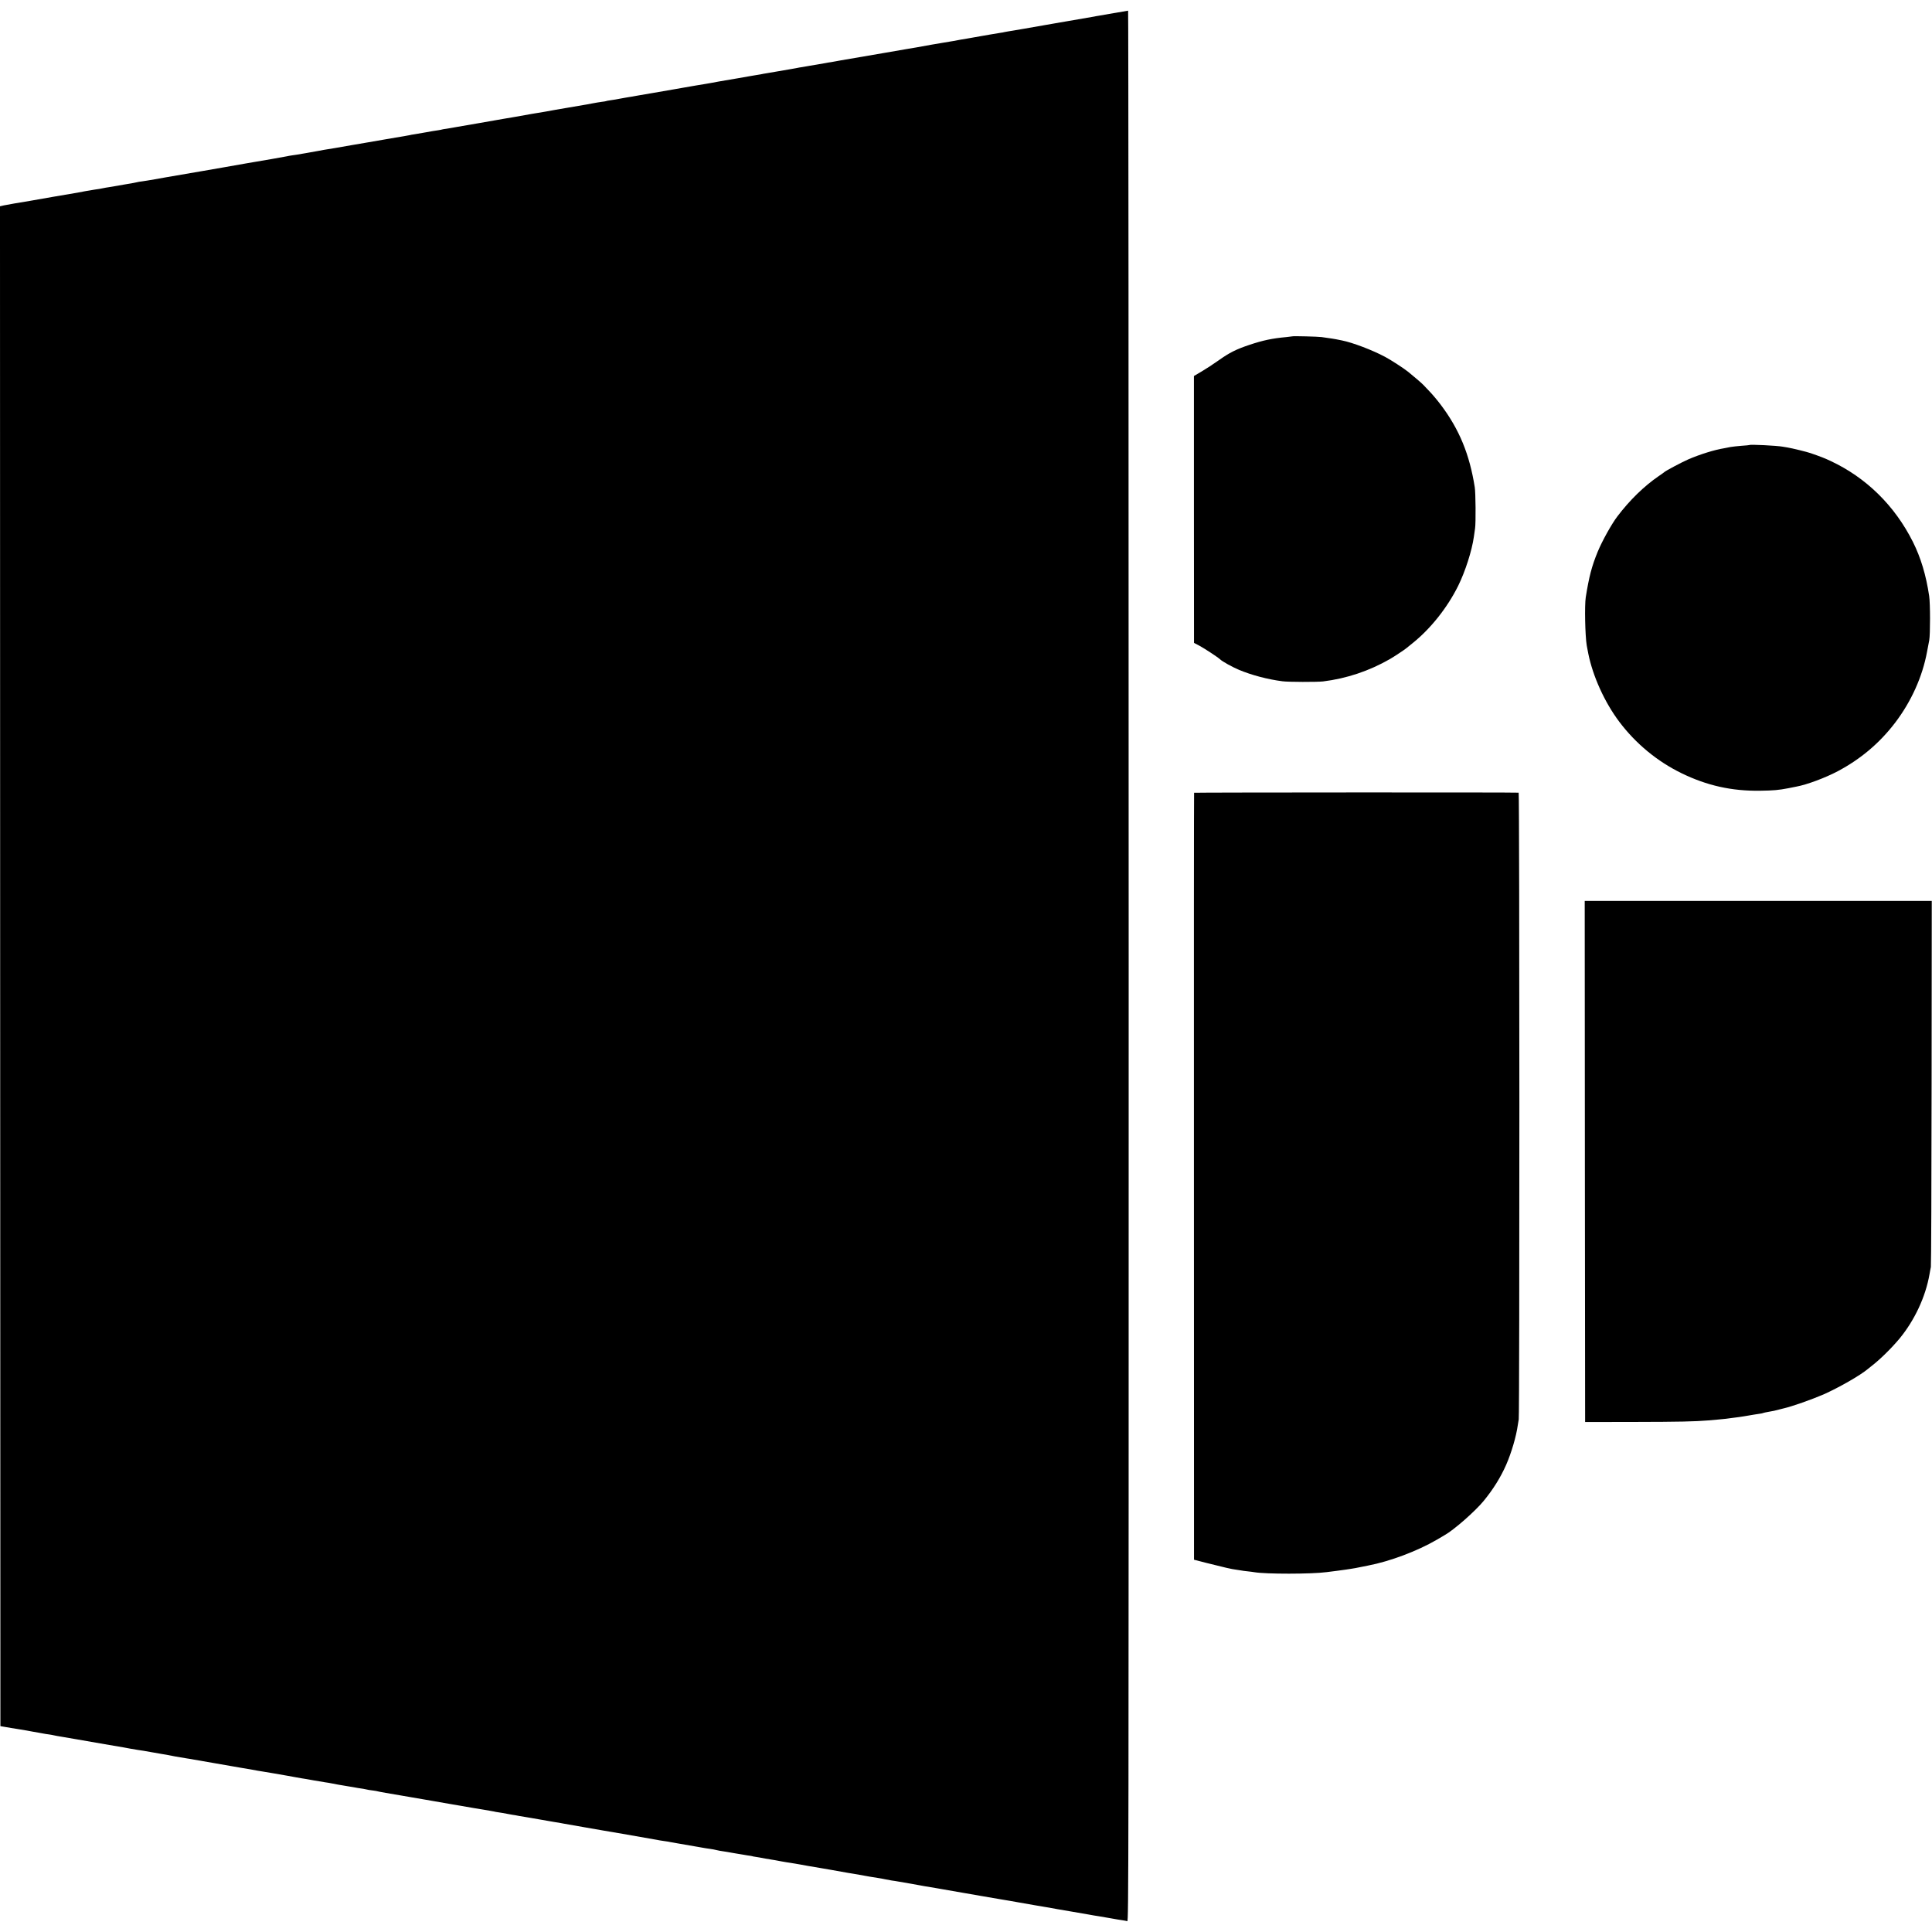
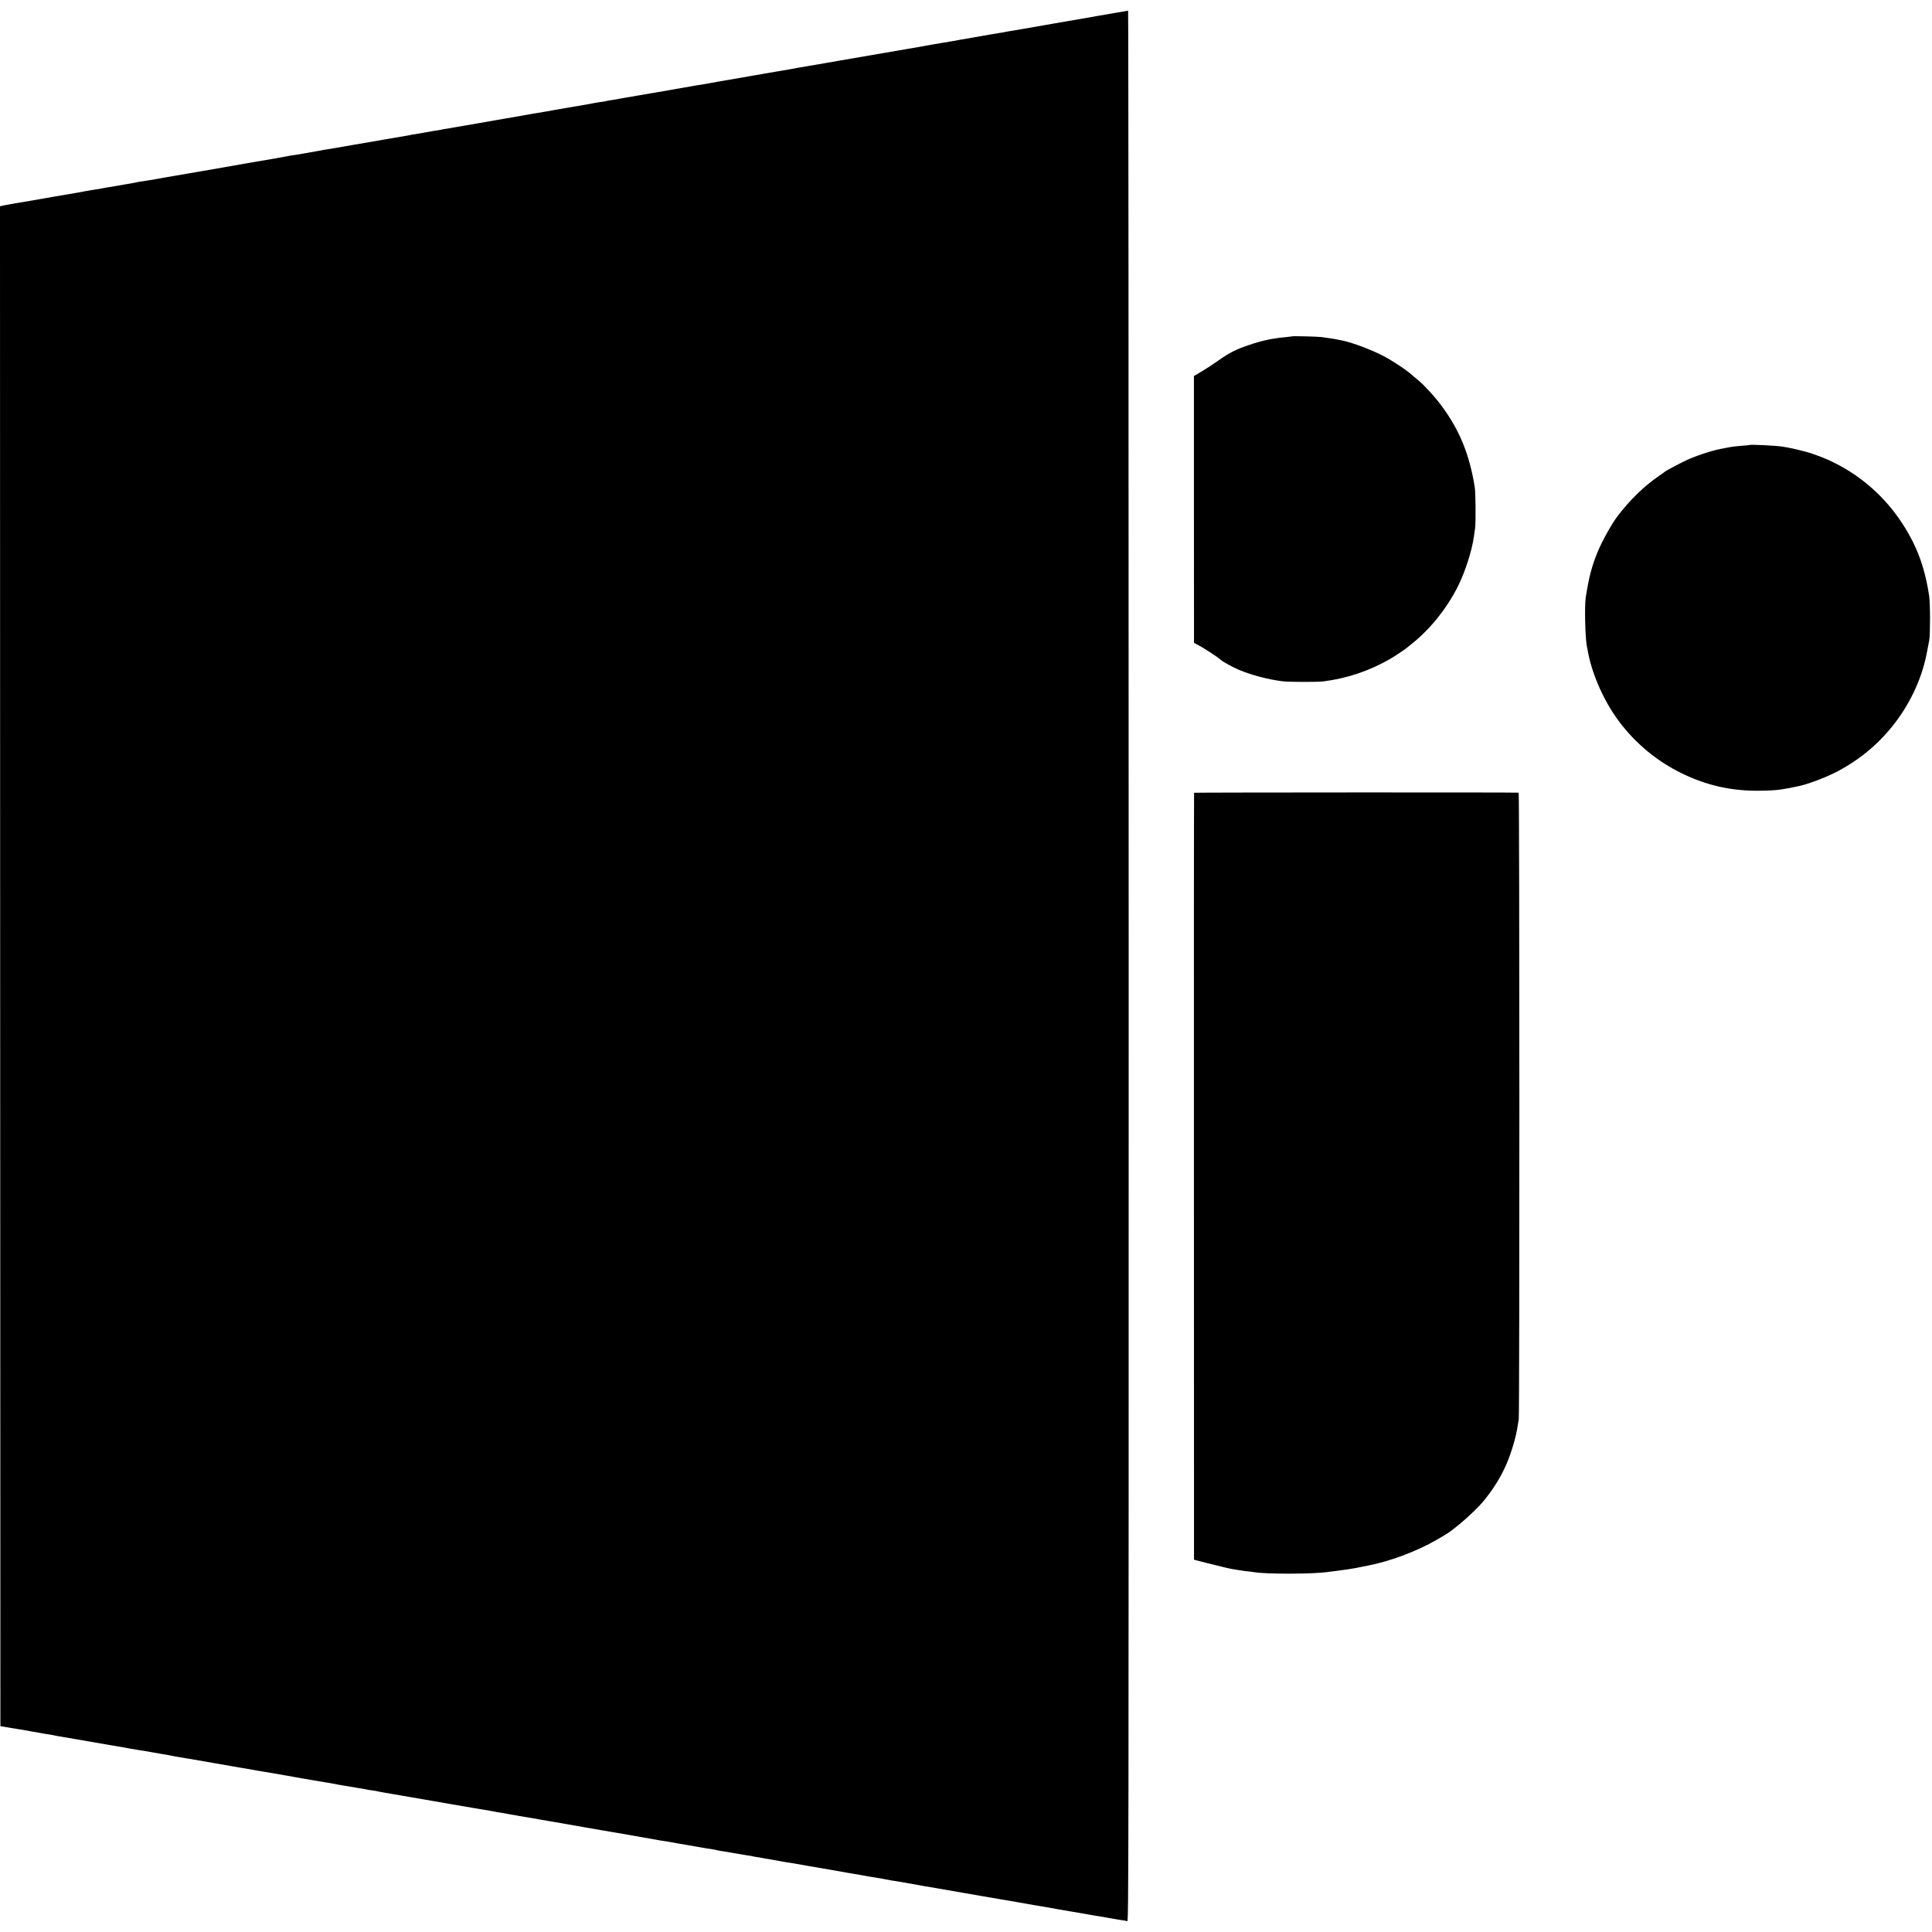
<svg xmlns="http://www.w3.org/2000/svg" version="1.0" width="2381pt" height="2381pt" viewBox="0 0 2381 2381" preserveAspectRatio="xMidYMid meet">
  <g transform="translate(0,2381) scale(0.1,-0.1)" fill="#000000" stroke="none">
    <path d="M13735 23650 c-88 -16 -176 -31 -195 -34 -19 -3 -44 -7 -55 -10 -25 -5 -307 -54 -359 -62 -21 -3 -48 -8 -60 -10 -11 -2 -37 -7 -56 -10 -19 -3 -71 -12 -115 -20 -146 -26 -429 -75 -465 -80 -19 -3 -42 -7 -50 -9 -8 -3 -33 -7 -55 -10 -22 -4 -76 -13 -120 -20 -44 -8 -96 -17 -115 -20 -19 -3 -57 -10 -85 -15 -27 -5 -66 -12 -85 -15 -63 -10 -84 -14 -175 -31 -49 -8 -103 -18 -120 -20 -24 -3 -246 -42 -330 -58 -30 -5 -85 -15 -125 -21 -19 -3 -136 -23 -260 -45 -277 -48 -503 -87 -554 -95 -21 -4 -48 -9 -60 -11 -11 -2 -37 -7 -56 -10 -19 -2 -46 -7 -60 -10 -65 -12 -77 -14 -115 -20 -22 -3 -62 -10 -90 -15 -27 -5 -66 -12 -85 -15 -19 -2 -57 -9 -85 -15 -27 -5 -66 -12 -85 -15 -19 -3 -82 -14 -140 -24 -58 -10 -121 -21 -140 -24 -19 -3 -44 -7 -55 -10 -11 -2 -40 -7 -65 -11 -25 -4 -54 -9 -65 -11 -16 -3 -278 -49 -400 -69 -16 -3 -52 -10 -80 -15 -27 -5 -63 -11 -80 -14 -25 -3 -179 -30 -300 -51 -16 -3 -55 -10 -85 -15 -92 -16 -120 -21 -260 -45 -74 -13 -151 -26 -170 -29 -19 -3 -45 -8 -57 -10 -11 -3 -43 -8 -70 -12 -26 -5 -50 -9 -53 -9 -3 -1 -25 -5 -50 -9 -25 -5 -54 -10 -65 -12 -11 -2 -40 -7 -65 -10 -25 -3 -48 -8 -51 -10 -4 -2 -28 -6 -55 -9 -27 -4 -80 -12 -119 -20 -38 -8 -86 -16 -105 -19 -19 -3 -98 -17 -175 -30 -77 -13 -153 -27 -170 -29 -16 -3 -68 -12 -115 -21 -47 -8 -101 -18 -120 -20 -19 -3 -46 -8 -60 -10 -103 -19 -331 -59 -355 -62 -16 -3 -52 -9 -80 -14 -27 -5 -117 -21 -200 -35 -217 -38 -256 -45 -295 -51 -19 -3 -42 -7 -50 -9 -8 -2 -37 -7 -65 -11 -27 -3 -52 -8 -55 -9 -3 -2 -26 -6 -50 -10 -25 -3 -92 -14 -150 -25 -58 -10 -123 -21 -145 -25 -22 -3 -47 -7 -55 -10 -8 -2 -33 -6 -55 -10 -22 -3 -128 -21 -235 -40 -107 -18 -208 -36 -225 -39 -29 -4 -353 -61 -405 -70 -28 -5 -89 -15 -135 -22 -16 -3 -50 -9 -75 -14 -25 -5 -65 -12 -90 -16 -25 -5 -47 -8 -50 -9 -3 0 -27 -4 -53 -9 -27 -4 -58 -9 -70 -12 -12 -2 -39 -6 -62 -9 -22 -3 -47 -8 -55 -10 -13 -4 -348 -62 -405 -71 -11 -1 -58 -9 -105 -18 -47 -8 -177 -31 -290 -51 -113 -19 -216 -37 -230 -40 -22 -3 -392 -68 -460 -79 -14 -3 -77 -14 -140 -25 -63 -11 -135 -23 -160 -26 -25 -3 -52 -7 -60 -10 -19 -5 -50 -11 -165 -30 -49 -8 -101 -17 -115 -20 -13 -2 -42 -7 -65 -11 -22 -3 -58 -9 -80 -14 -22 -5 -62 -12 -90 -15 -27 -4 -81 -13 -120 -20 -38 -8 -83 -16 -100 -19 -35 -6 -256 -44 -300 -51 -143 -26 -256 -45 -285 -50 -123 -20 -282 -47 -323 -56 l-47 -11 2 -9366 3 -9365 25 -4 c14 -2 61 -10 105 -18 78 -13 129 -22 190 -31 17 -3 50 -9 75 -14 25 -5 61 -11 80 -14 19 -4 46 -8 60 -11 13 -3 42 -7 65 -10 22 -3 47 -8 55 -10 8 -2 29 -6 45 -9 17 -3 46 -8 65 -11 19 -3 98 -17 175 -30 77 -13 232 -40 345 -60 113 -19 219 -37 235 -40 17 -3 53 -10 80 -15 28 -5 70 -12 95 -16 64 -9 75 -11 175 -29 50 -9 104 -18 120 -21 17 -2 41 -7 55 -9 96 -19 114 -23 250 -45 36 -5 76 -12 90 -15 14 -2 117 -20 230 -40 113 -19 216 -37 230 -40 14 -2 66 -11 115 -20 50 -8 104 -17 120 -20 17 -3 53 -10 80 -15 28 -5 66 -11 85 -14 19 -3 73 -12 120 -20 47 -8 124 -22 172 -30 48 -9 97 -18 110 -20 13 -3 41 -8 62 -11 21 -3 90 -14 152 -26 62 -11 127 -22 143 -24 17 -2 54 -8 83 -14 29 -6 64 -12 78 -15 14 -2 41 -7 60 -10 19 -3 49 -8 65 -11 17 -2 41 -7 55 -9 27 -6 91 -16 127 -21 11 -2 29 -5 40 -8 10 -3 43 -9 73 -12 30 -4 57 -8 60 -10 4 -3 180 -34 285 -51 17 -2 82 -14 145 -25 63 -11 126 -22 140 -24 14 -2 66 -11 115 -20 50 -9 153 -27 230 -40 77 -13 205 -35 285 -49 80 -14 163 -28 185 -31 22 -4 47 -8 55 -10 8 -3 33 -7 55 -10 38 -6 59 -9 115 -20 14 -3 39 -7 55 -10 17 -2 53 -8 80 -14 28 -5 68 -12 90 -15 23 -4 52 -9 65 -11 14 -3 66 -12 115 -20 50 -8 101 -17 115 -20 14 -3 40 -7 58 -10 19 -2 70 -11 115 -20 45 -8 161 -28 257 -45 96 -16 200 -34 230 -40 30 -5 136 -23 235 -40 254 -44 380 -66 422 -74 11 -3 43 -8 70 -12 26 -3 57 -8 68 -10 11 -3 35 -7 54 -10 18 -3 43 -8 55 -10 26 -5 191 -33 231 -40 17 -2 53 -9 80 -14 28 -5 70 -12 95 -15 25 -3 61 -10 80 -15 19 -5 53 -11 75 -14 38 -5 69 -11 125 -21 14 -3 43 -7 65 -11 22 -3 47 -7 55 -9 8 -2 38 -7 65 -11 28 -3 52 -8 55 -9 3 -2 24 -6 46 -9 22 -4 51 -9 64 -11 14 -3 41 -8 60 -11 19 -2 46 -7 60 -10 14 -2 39 -7 55 -9 17 -3 53 -10 80 -15 46 -8 73 -13 160 -26 17 -3 53 -9 80 -14 59 -11 73 -14 230 -40 66 -12 131 -23 145 -25 87 -16 320 -57 345 -60 17 -3 41 -7 55 -10 22 -5 95 -17 185 -31 17 -2 50 -9 75 -14 25 -5 61 -12 80 -15 19 -2 62 -9 95 -15 33 -6 98 -17 145 -25 47 -8 96 -17 110 -20 14 -3 39 -7 55 -10 31 -5 50 -8 150 -25 33 -5 71 -12 85 -15 14 -2 117 -20 230 -40 113 -19 216 -37 230 -40 84 -14 219 -38 245 -42 36 -5 180 -31 215 -37 14 -3 104 -19 200 -35 96 -16 189 -32 205 -35 17 -4 122 -22 235 -41 113 -19 215 -37 226 -39 34 -7 97 -17 124 -21 14 -2 77 -13 140 -24 63 -12 133 -23 155 -26 22 -3 48 -8 58 -11 16 -5 17 560 17 11770 0 6477 -3 11776 -7 11775 -5 -1 -80 -14 -168 -29z" />
    <path d="M15928 19665 c-2 -1 -34 -5 -73 -9 -176 -16 -289 -40 -457 -96 -164 -55 -246 -96 -378 -190 -63 -45 -158 -107 -211 -138 l-95 -56 0 -1644 1 -1645 65 -34 c65 -35 233 -145 258 -170 25 -25 150 -94 231 -128 152 -64 354 -118 536 -141 71 -10 428 -10 500 -2 291 36 569 129 825 276 43 24 189 121 200 132 3 3 38 31 78 63 222 178 427 435 562 706 87 176 170 433 194 606 3 22 10 69 15 105 10 69 7 438 -4 505 -64 405 -189 709 -414 1010 -41 55 -106 133 -145 173 -39 40 -73 76 -76 80 -5 8 -139 123 -186 160 -52 42 -217 149 -284 184 -157 84 -400 176 -530 202 -14 2 -47 9 -75 15 -27 5 -70 12 -95 15 -25 4 -62 9 -83 12 -39 6 -353 14 -359 9z" />
-     <path d="M21558 18325 c-2 -1 -45 -6 -97 -9 -51 -4 -112 -11 -135 -15 -22 -5 -57 -12 -76 -15 -120 -19 -302 -76 -445 -138 -82 -36 -283 -143 -295 -157 -3 -3 -34 -26 -70 -50 -177 -121 -356 -295 -508 -496 -71 -93 -188 -304 -242 -435 -74 -181 -106 -305 -147 -560 -16 -100 -8 -475 12 -595 5 -28 8 -43 19 -100 57 -282 202 -601 382 -840 203 -270 470 -490 769 -635 312 -152 617 -220 965 -215 165 2 231 8 350 31 41 9 86 17 100 20 130 24 354 108 508 189 284 151 516 347 709 600 198 261 335 565 392 873 11 59 23 123 27 142 13 72 13 454 -1 545 -38 256 -103 472 -200 666 -224 447 -575 792 -1015 998 -77 36 -116 51 -245 96 -45 16 -230 61 -285 70 -19 3 -46 7 -60 10 -72 13 -401 30 -412 20z" />
+     <path d="M21558 18325 c-2 -1 -45 -6 -97 -9 -51 -4 -112 -11 -135 -15 -22 -5 -57 -12 -76 -15 -120 -19 -302 -76 -445 -138 -82 -36 -283 -143 -295 -157 -3 -3 -34 -26 -70 -50 -177 -121 -356 -295 -508 -496 -71 -93 -188 -304 -242 -435 -74 -181 -106 -305 -147 -560 -16 -100 -8 -475 12 -595 5 -28 8 -43 19 -100 57 -282 202 -601 382 -840 203 -270 470 -490 769 -635 312 -152 617 -220 965 -215 165 2 231 8 350 31 41 9 86 17 100 20 130 24 354 108 508 189 284 151 516 347 709 600 198 261 335 565 392 873 11 59 23 123 27 142 13 72 13 454 -1 545 -38 256 -103 472 -200 666 -224 447 -575 792 -1015 998 -77 36 -116 51 -245 96 -45 16 -230 61 -285 70 -19 3 -46 7 -60 10 -72 13 -401 30 -412 20" />
    <path d="M14716 14040 c-2 -3 -3 -2131 -2 -4728 l1 -4724 155 -40 c218 -55 307 -76 365 -83 28 -4 57 -8 65 -10 8 -2 42 -7 75 -10 33 -4 71 -8 85 -11 140 -24 699 -24 889 1 20 2 77 10 126 16 50 6 99 13 110 15 11 2 40 7 65 10 25 3 77 13 115 21 39 8 81 17 95 19 271 52 606 178 845 317 39 23 82 48 97 57 115 64 376 293 483 423 119 145 211 294 278 447 64 147 123 347 142 485 3 19 8 52 12 73 11 66 10 7722 -1 7723 -34 5 -3998 3 -4000 -1z" />
-     <path d="M19532 9496 l3 -3211 615 1 c548 1 734 5 905 19 76 6 187 17 215 20 14 2 48 6 75 10 52 6 119 15 145 20 8 1 35 6 60 10 25 4 54 9 65 11 11 2 40 7 65 10 25 3 48 8 52 11 4 2 31 8 60 13 66 11 82 15 138 30 25 7 50 13 55 14 92 20 344 109 486 170 189 84 451 233 549 315 14 11 30 24 35 28 111 85 253 224 357 349 184 224 319 513 367 789 6 33 13 74 17 90 4 17 8 1038 9 2271 l2 2241 -2138 0 -2139 0 2 -3211z" />
  </g>
</svg>